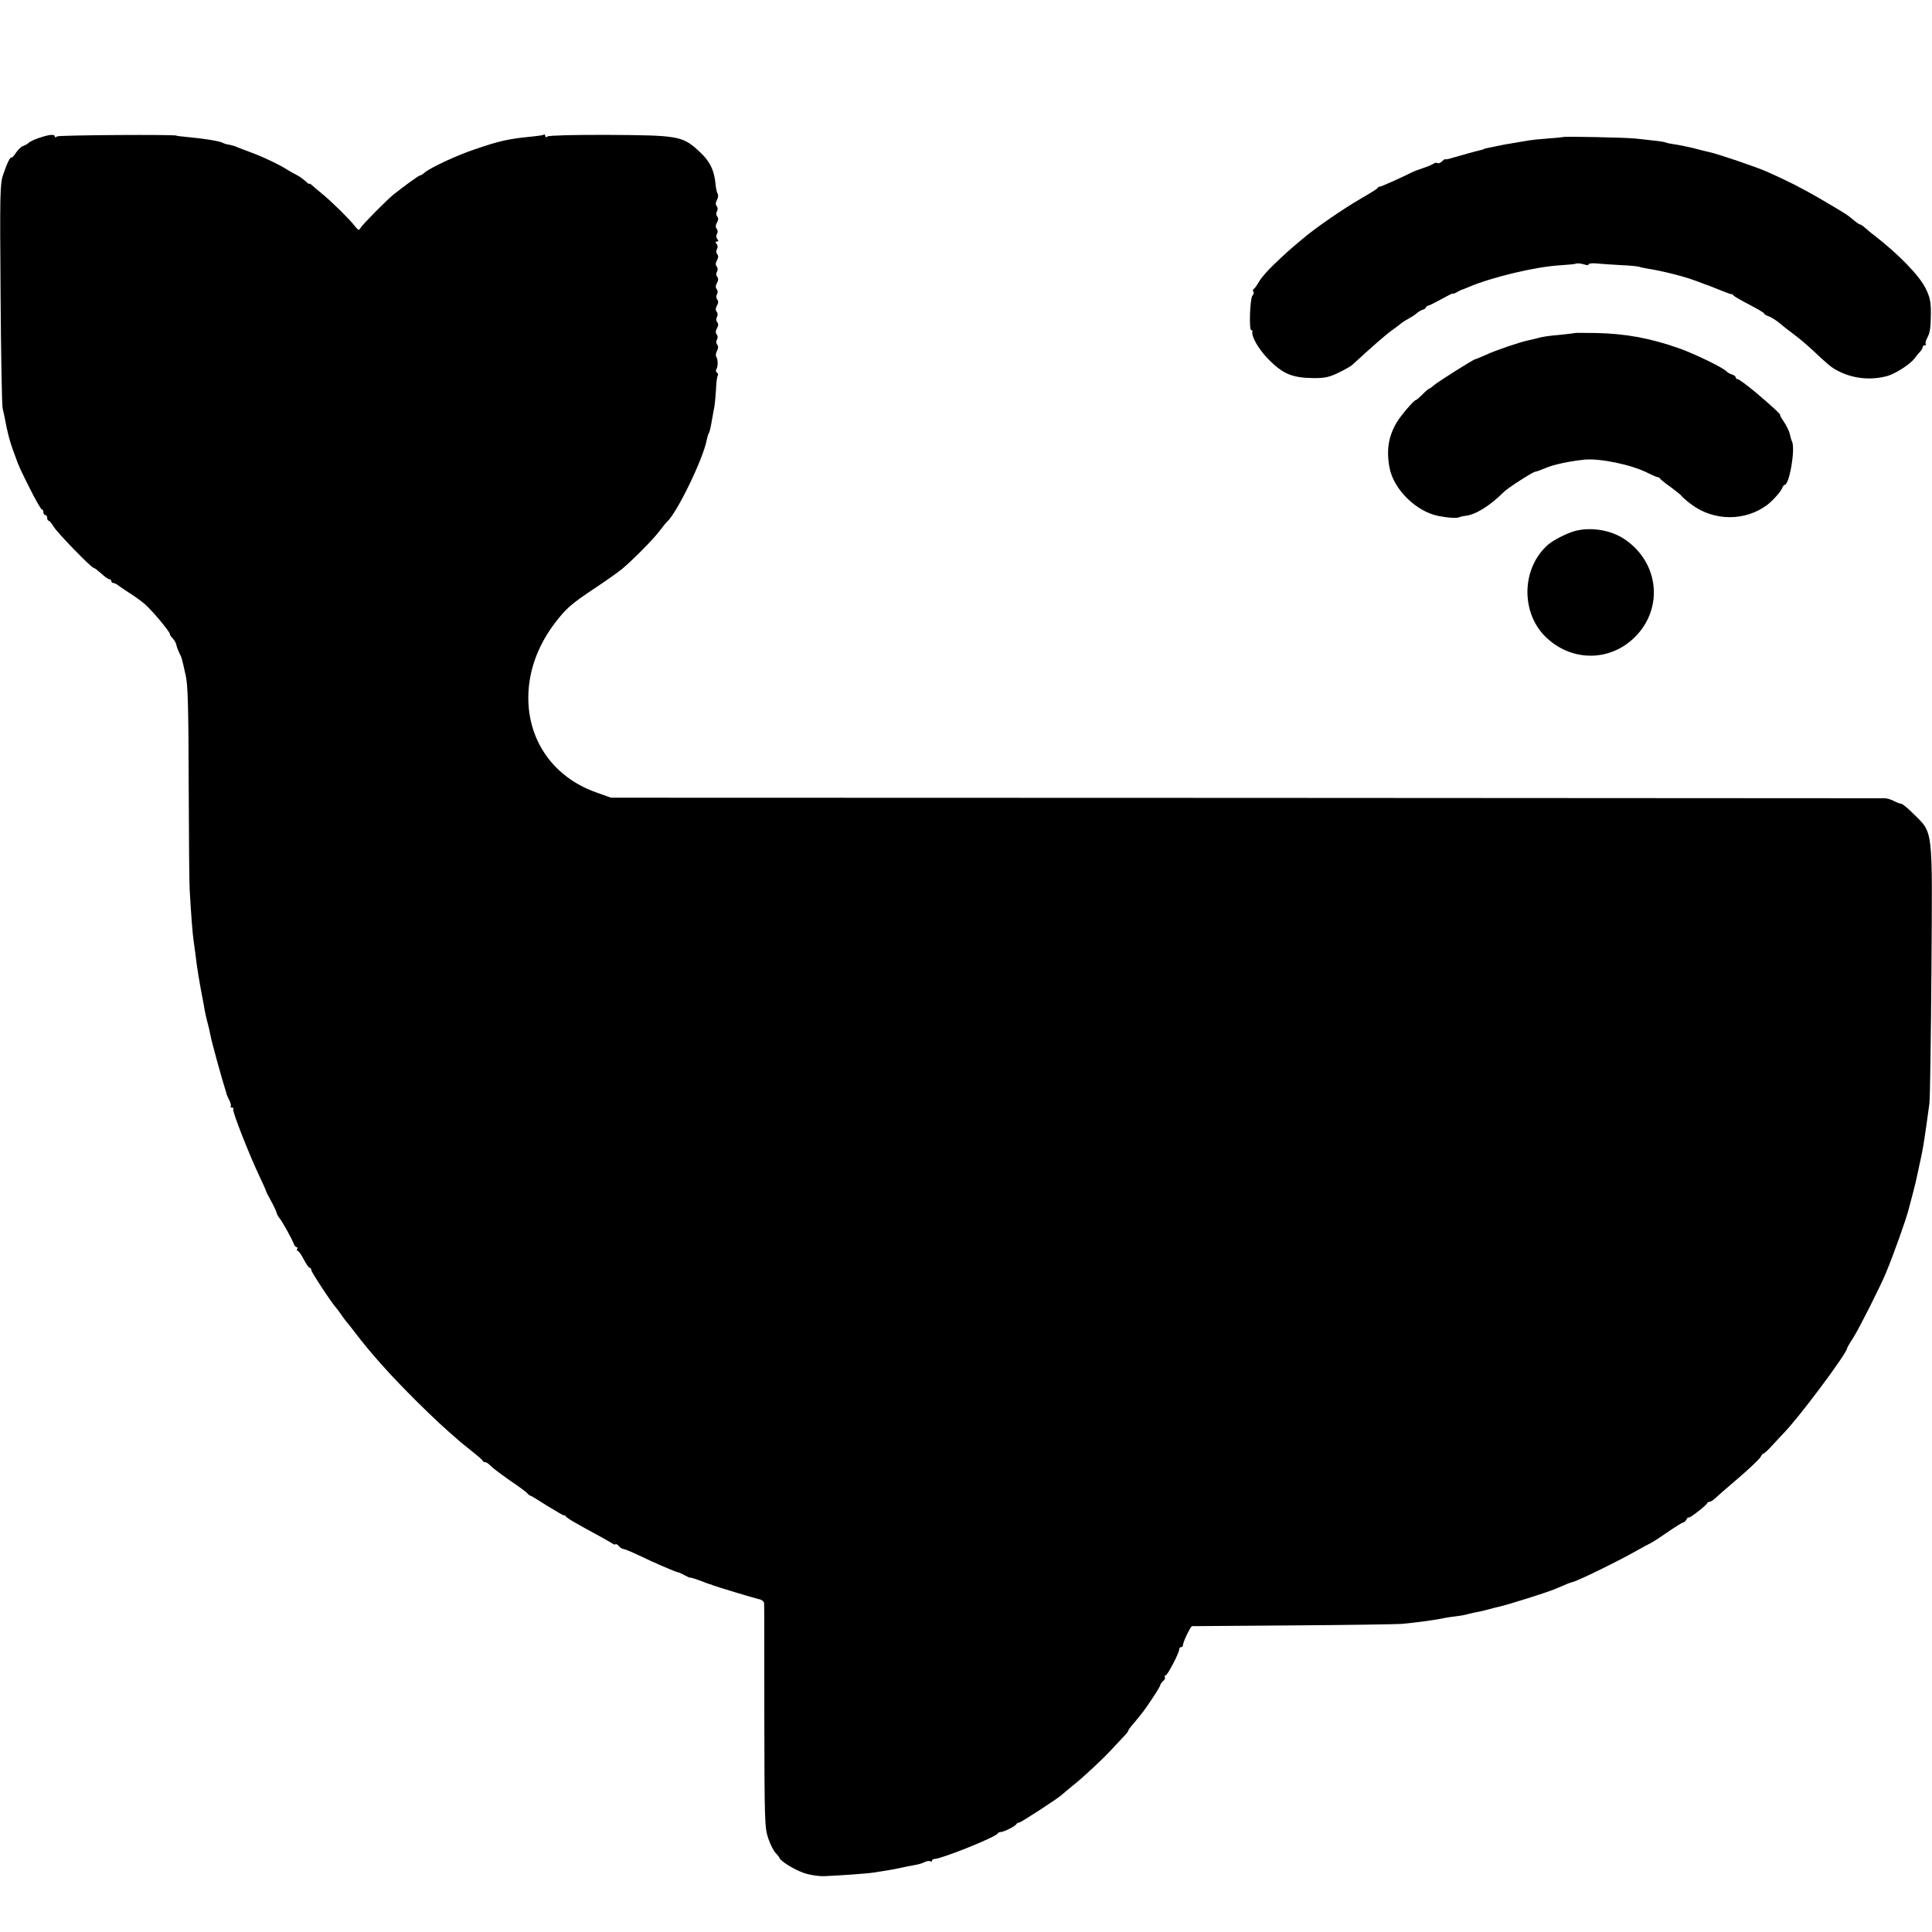
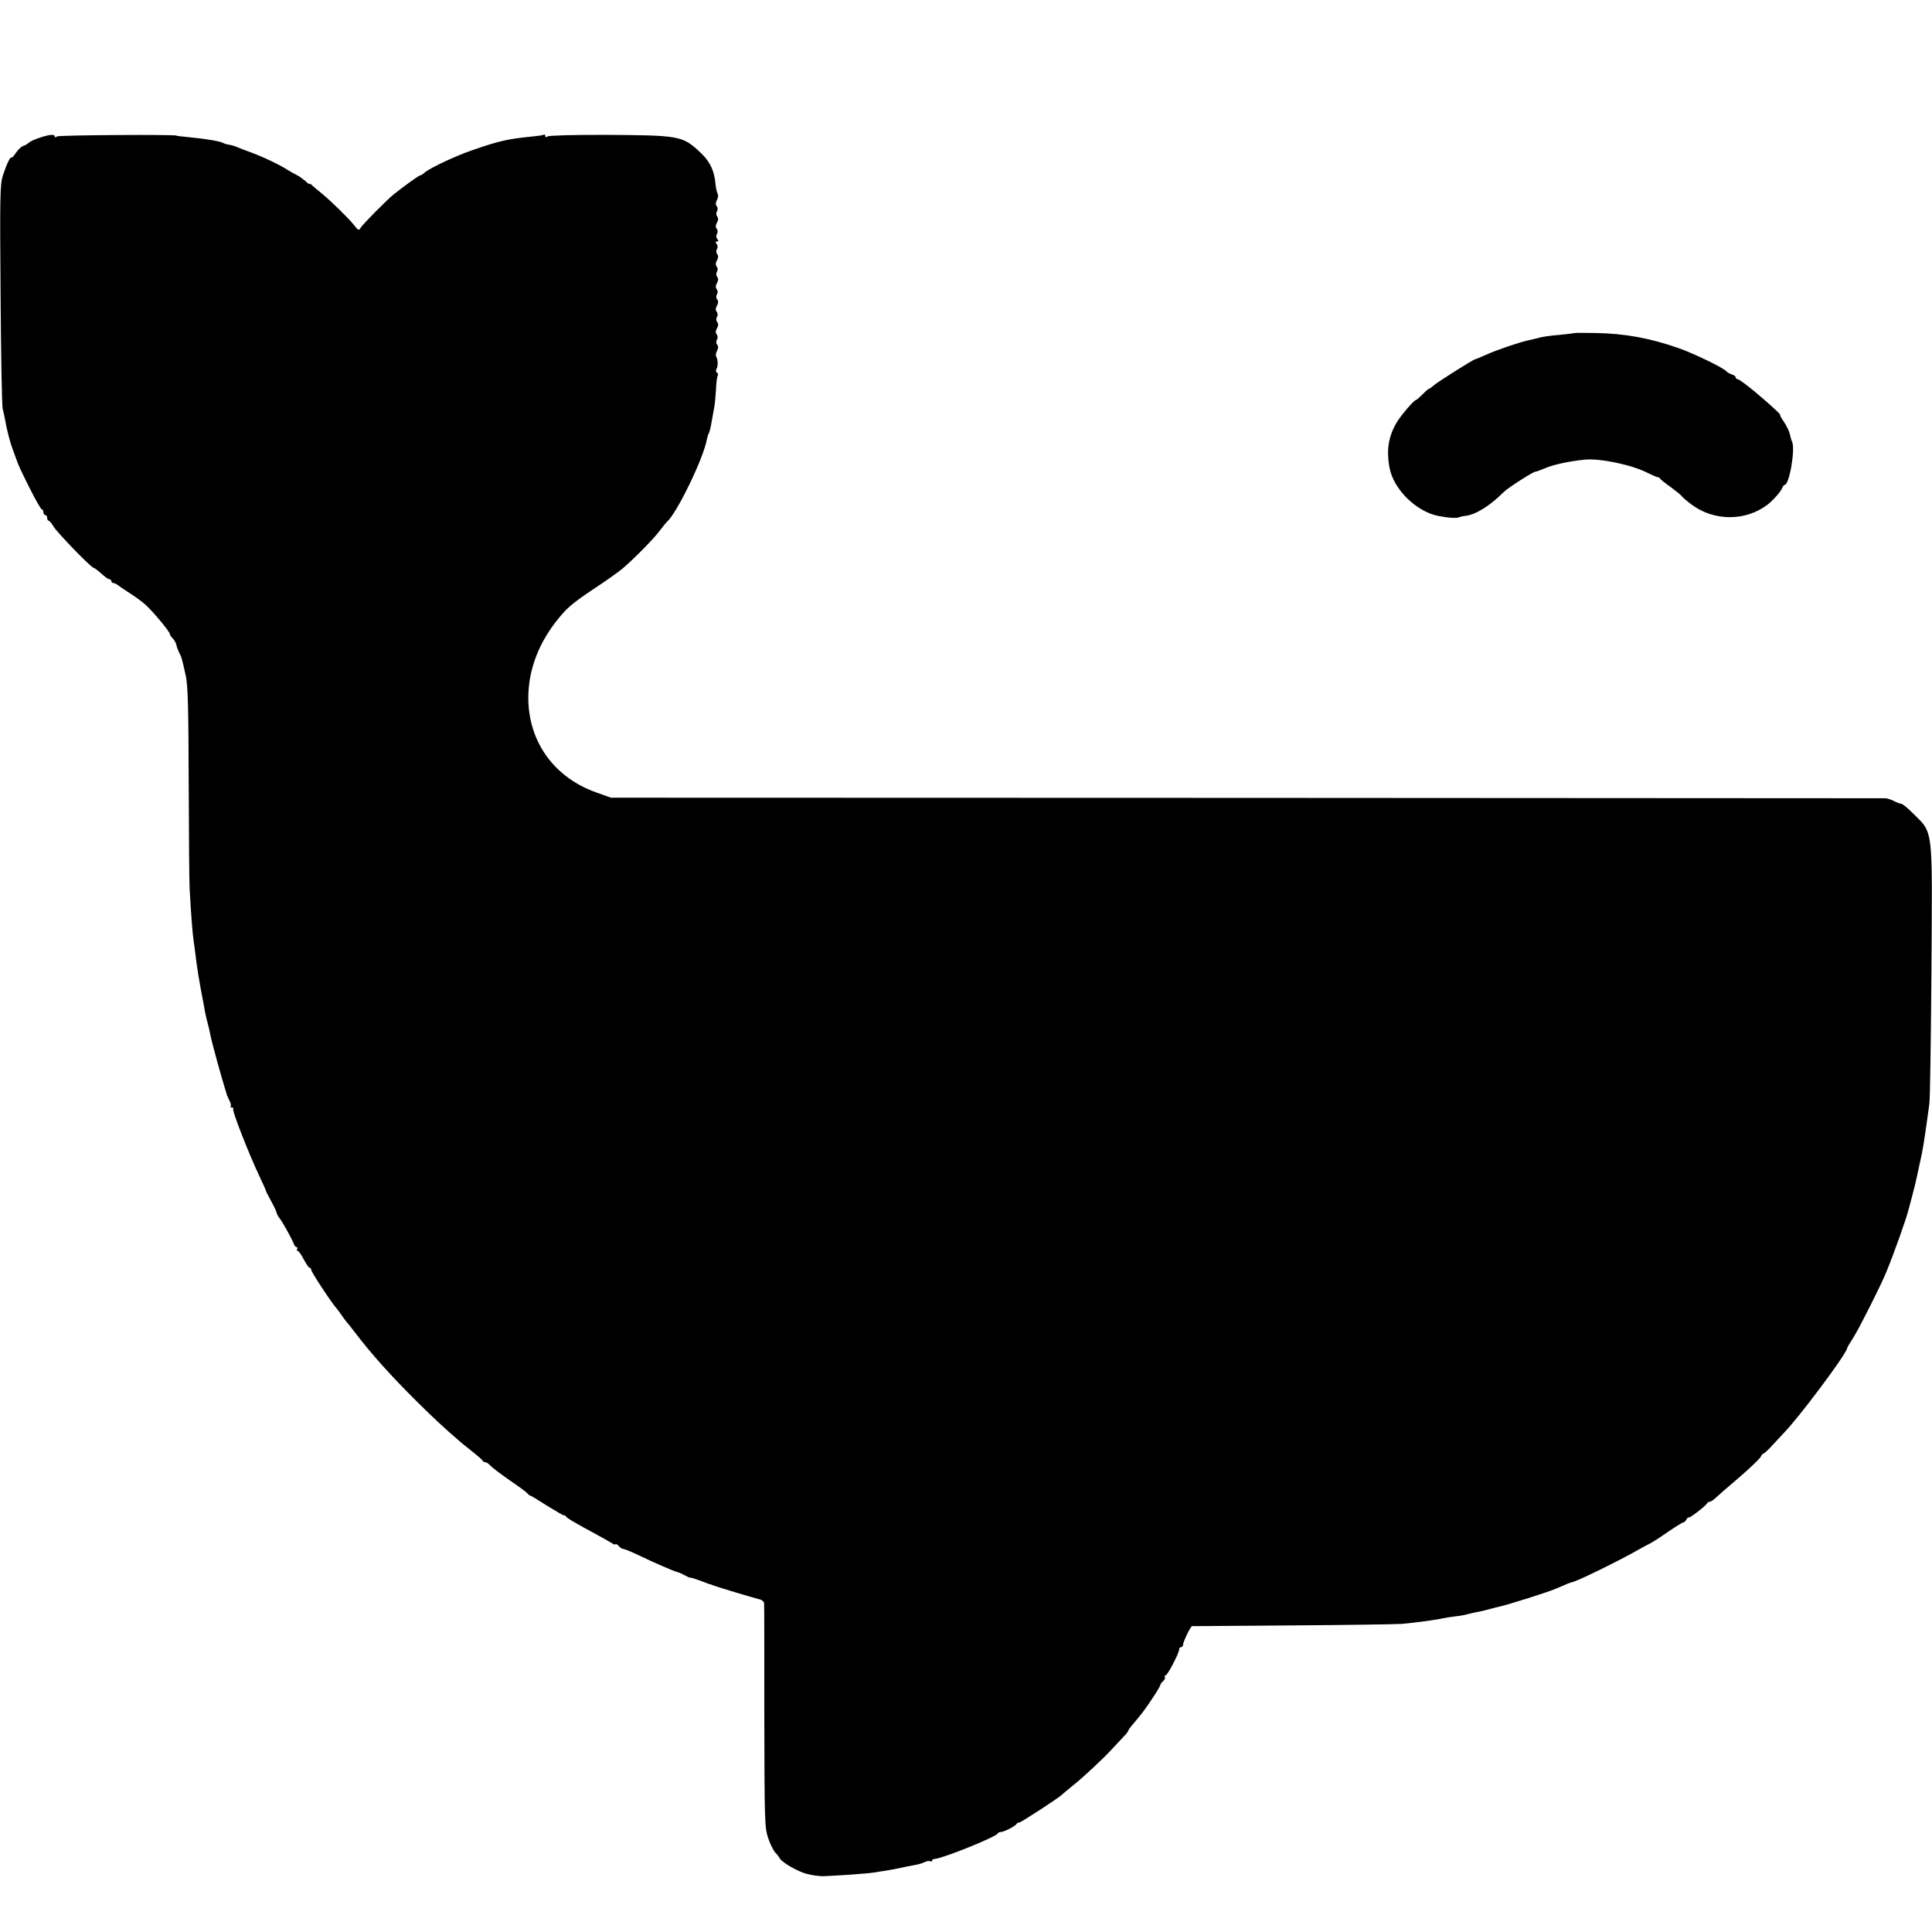
<svg xmlns="http://www.w3.org/2000/svg" version="1.0" width="1024pt" height="1024pt" viewBox="0 0 1024 1024" preserveAspectRatio="xMidYMid meet">
  <g transform="translate(0,1024) scale(0.1,-0.1)" fill="#000000" stroke="none">
    <path d="M210 9510 c-25 -8 -51 -20 -58 -27 -6 -6 -20 -14 -30 -17 -9 -3 -26 -19 -37 -35 -11 -17 -21 -28 -24 -26 -6 7 -26 -35 -45 -93 -16 -46 -17 -108 -13 -629 2 -318 7 -591 11 -608 4 -16 9 -39 11 -50 14 -77 28 -130 51 -190 4 -11 8 -22 9 -25 12 -35 24 -61 72 -157 31 -62 60 -113 65 -113 4 0 8 -7 8 -15 0 -8 5 -15 10 -15 6 0 10 -7 10 -15 0 -8 4 -15 8 -15 4 0 16 -14 26 -31 20 -33 200 -219 213 -219 4 0 22 -14 40 -30 18 -17 37 -30 42 -30 6 0 11 -4 11 -10 0 -5 5 -10 10 -10 6 0 16 -5 23 -10 7 -6 35 -25 63 -43 29 -18 67 -46 85 -62 39 -35 129 -143 129 -155 0 -5 7 -16 16 -24 8 -9 17 -24 19 -35 2 -11 9 -29 15 -41 13 -24 14 -29 34 -119 12 -51 15 -172 16 -570 1 -278 3 -531 5 -561 7 -130 16 -245 21 -275 2 -17 7 -47 9 -66 8 -73 23 -162 42 -259 3 -14 6 -34 8 -45 2 -11 6 -30 9 -42 12 -44 17 -68 21 -88 7 -39 61 -233 80 -293 3 -7 4 -14 5 -17 0 -3 6 -18 14 -34 9 -16 12 -31 9 -35 -4 -3 -1 -6 6 -6 7 0 10 -4 7 -9 -6 -9 83 -237 138 -353 20 -42 36 -78 36 -81 0 -2 12 -26 27 -53 15 -27 28 -55 29 -62 2 -7 8 -20 15 -28 16 -19 68 -114 76 -136 3 -10 10 -18 15 -18 5 0 6 -5 3 -10 -3 -5 -2 -10 3 -10 5 0 19 -20 32 -45 13 -25 27 -45 32 -45 4 0 8 -5 8 -12 0 -10 110 -178 135 -204 5 -6 17 -22 25 -34 8 -12 20 -28 25 -34 6 -6 26 -32 46 -58 87 -114 187 -226 330 -368 90 -89 136 -132 232 -215 7 -6 35 -28 62 -50 28 -22 52 -43 53 -47 2 -5 8 -8 14 -8 6 0 18 -8 27 -18 9 -10 54 -44 101 -77 47 -32 90 -63 95 -70 6 -7 12 -12 15 -12 3 1 43 -24 90 -54 47 -29 87 -52 89 -51 2 2 7 0 10 -5 6 -10 55 -38 166 -98 39 -21 75 -42 81 -46 6 -5 13 -7 16 -4 3 3 11 -1 18 -10 7 -8 18 -15 25 -15 6 0 44 -16 84 -35 72 -35 187 -85 206 -89 6 -1 21 -8 35 -16 14 -7 26 -13 27 -12 3 2 28 -6 68 -21 17 -7 32 -12 35 -13 3 0 12 -3 20 -7 21 -8 209 -65 243 -73 15 -3 27 -13 27 -23 1 -9 1 -279 1 -601 1 -562 2 -587 21 -644 11 -32 28 -66 38 -76 10 -10 19 -22 21 -27 8 -19 76 -61 129 -80 33 -11 77 -18 109 -17 79 3 232 14 261 19 14 2 42 7 64 10 21 3 57 10 80 15 22 5 56 12 75 15 19 3 42 10 53 16 10 5 23 7 28 4 6 -3 10 -2 10 3 0 5 6 9 13 9 42 2 327 117 335 135 2 5 10 8 17 8 16 0 79 32 83 43 2 4 8 7 14 7 9 0 218 136 228 149 3 3 28 24 55 46 58 46 162 143 214 200 20 21 46 50 58 62 13 13 23 26 23 30 0 3 12 20 28 38 48 57 59 72 101 135 23 34 41 65 41 69 0 5 7 14 15 21 8 7 12 16 9 21 -3 5 -1 9 4 9 10 0 72 119 72 138 0 7 5 12 10 12 6 0 10 5 10 11 0 16 40 99 48 100 4 0 246 2 537 4 292 2 550 6 575 8 73 7 151 17 205 27 28 6 67 12 87 14 20 2 45 7 55 10 10 3 29 7 43 10 14 2 45 9 70 16 25 7 50 13 55 14 52 12 253 75 300 95 11 5 34 14 50 21 17 8 35 14 40 15 23 3 255 117 345 169 25 14 54 30 65 35 11 5 53 32 93 60 41 28 78 51 82 51 5 0 14 8 19 17 6 10 11 14 11 10 0 -9 92 62 98 75 2 5 8 8 13 8 5 0 18 8 28 17 10 10 66 59 124 108 58 50 111 100 118 112 7 13 14 21 16 19 2 -2 25 19 51 48 26 28 49 53 52 56 78 77 340 428 340 454 0 3 15 29 34 58 31 49 146 277 173 344 41 99 108 287 119 334 2 8 11 42 20 75 16 62 18 68 34 145 5 25 12 56 15 70 9 41 20 115 41 270 4 25 8 341 11 704 5 778 12 726 -101 838 -26 26 -53 48 -60 48 -6 0 -24 7 -39 15 -16 8 -38 15 -50 14 -12 0 -1536 1 -3385 2 l-3364 1 -78 28 c-243 86 -382 303 -357 560 12 118 58 231 136 335 61 80 87 103 216 189 61 40 125 86 144 102 59 50 165 157 196 199 17 22 35 45 41 50 53 48 192 335 210 434 3 14 7 28 10 33 5 8 10 27 19 81 3 15 8 42 11 60 3 17 7 60 9 93 1 34 5 66 9 72 3 6 2 13 -4 17 -6 4 -7 12 -3 18 9 15 9 49 0 65 -5 6 -3 21 3 32 8 15 8 25 1 33 -6 8 -6 18 -1 27 5 9 5 19 -1 27 -7 8 -7 19 1 33 8 14 8 25 1 33 -6 8 -6 18 -1 27 5 9 5 19 -1 27 -7 8 -7 19 1 33 8 14 8 25 1 33 -6 8 -6 18 -1 27 5 9 5 19 -1 27 -7 8 -7 19 1 33 8 14 8 25 1 33 -6 8 -6 18 -1 27 5 9 5 19 -1 27 -7 8 -7 19 1 33 8 14 8 25 1 33 -6 8 -6 18 -1 27 5 9 5 19 -2 27 -7 9 -7 13 2 13 9 0 9 4 2 13 -7 8 -7 18 -2 27 5 9 5 19 -1 27 -7 8 -7 19 1 33 8 14 8 25 1 33 -6 8 -6 18 -1 27 5 9 5 19 -1 27 -7 8 -7 18 1 33 6 11 8 26 4 32 -4 6 -9 28 -11 47 -7 81 -31 129 -95 186 -82 74 -111 78 -473 80 -180 1 -315 -3 -322 -8 -9 -6 -13 -5 -13 2 0 7 -4 10 -8 7 -4 -3 -33 -7 -64 -10 -123 -12 -169 -22 -303 -68 -91 -30 -237 -98 -266 -124 -8 -8 -19 -14 -23 -14 -6 0 -84 -56 -139 -100 -34 -27 -167 -161 -176 -178 -8 -15 -13 -13 -33 13 -29 37 -121 127 -172 169 -21 17 -45 37 -52 44 -8 7 -14 11 -14 7 0 -3 -10 4 -22 16 -13 11 -32 25 -43 30 -11 5 -33 18 -50 28 -42 28 -141 74 -200 95 -27 10 -59 22 -70 27 -11 5 -29 10 -40 12 -11 1 -24 5 -30 8 -17 11 -99 24 -205 34 -25 2 -45 5 -45 6 0 7 -623 3 -632 -4 -8 -6 -13 -6 -13 0 0 13 -29 10 -80 -7z" />
-     <path d="M8288 9514 c-2 -1 -39 -5 -83 -8 -44 -3 -89 -8 -100 -10 -11 -2 -40 -7 -65 -11 -25 -4 -54 -9 -65 -11 -11 -2 -33 -7 -50 -10 -44 -9 -60 -12 -60 -14 0 -1 -7 -3 -15 -5 -20 -4 -116 -31 -157 -43 -18 -6 -33 -8 -33 -6 0 3 -7 -2 -16 -10 -8 -9 -20 -14 -25 -10 -6 3 -15 1 -22 -4 -7 -5 -30 -15 -52 -22 -22 -7 -51 -18 -65 -25 -51 -26 -165 -77 -169 -75 -2 1 -7 -2 -10 -7 -3 -5 -42 -29 -87 -55 -94 -54 -245 -158 -310 -214 -80 -67 -87 -74 -150 -134 -34 -32 -70 -73 -80 -92 -11 -18 -23 -36 -29 -40 -5 -4 -6 -10 -2 -14 4 -4 2 -14 -5 -21 -13 -16 -19 -183 -6 -183 4 0 7 -3 6 -7 -7 -24 31 -91 80 -142 80 -83 130 -104 247 -105 57 0 81 5 130 29 33 16 65 34 71 40 108 99 177 160 214 186 25 18 47 35 50 38 3 3 17 12 32 20 15 8 36 21 46 30 10 9 24 17 32 19 8 2 17 8 18 13 2 5 7 9 12 9 4 0 36 16 69 34 34 19 61 33 61 30 0 -3 10 1 23 8 12 7 24 13 27 13 3 1 19 7 35 14 122 52 356 108 485 115 41 3 76 6 78 7 7 5 30 4 50 -3 12 -4 22 -4 22 1 0 4 17 7 38 5 20 -2 79 -6 130 -9 52 -2 97 -7 100 -9 4 -2 27 -7 51 -11 24 -3 80 -15 124 -26 71 -18 99 -27 172 -55 11 -4 22 -8 25 -9 3 -1 14 -5 25 -10 68 -27 86 -34 92 -34 3 1 9 -3 12 -8 3 -4 41 -26 83 -48 43 -22 78 -43 78 -46 0 -4 8 -9 18 -13 19 -6 46 -23 73 -46 9 -8 38 -31 64 -50 26 -19 70 -56 98 -82 87 -82 104 -96 137 -113 82 -43 178 -52 266 -27 43 13 120 63 142 93 7 10 19 25 27 33 8 8 15 19 15 25 0 6 5 11 12 11 6 0 8 3 5 6 -3 4 -1 16 5 28 18 32 21 54 22 136 0 62 -5 85 -27 130 -33 68 -140 179 -272 282 -17 12 -39 31 -49 40 -11 10 -23 18 -26 18 -4 0 -18 9 -31 20 -42 35 -43 35 -184 118 -95 55 -167 92 -280 142 -50 23 -262 95 -306 104 -13 3 -51 12 -84 21 -33 8 -77 17 -99 20 -21 3 -41 7 -45 9 -4 3 -34 8 -67 11 -32 4 -77 9 -99 11 -45 5 -373 12 -377 8z" />
    <path d="M8348 8475 c-2 -1 -34 -5 -73 -9 -70 -6 -102 -11 -133 -20 -9 -3 -28 -7 -42 -10 -41 -8 -171 -52 -225 -77 -27 -12 -53 -23 -56 -23 -12 -2 -200 -121 -219 -138 -11 -10 -22 -18 -25 -18 -3 0 -19 -13 -35 -30 -16 -16 -32 -30 -35 -30 -10 0 -76 -77 -101 -117 -45 -75 -57 -149 -39 -243 22 -115 142 -232 260 -255 52 -10 98 -13 110 -6 5 2 20 6 33 7 53 6 129 53 201 125 21 22 157 109 169 109 5 0 29 9 53 19 41 18 128 37 210 45 82 7 246 -27 331 -70 27 -13 51 -24 54 -23 4 0 10 -3 13 -8 3 -5 29 -26 58 -46 28 -21 53 -41 55 -45 2 -4 25 -25 52 -45 119 -90 287 -91 404 -2 29 22 72 71 78 88 3 9 9 17 13 17 25 0 58 192 39 230 -4 8 -9 27 -12 41 -3 14 -17 42 -30 62 -14 20 -23 37 -21 37 8 0 -44 48 -128 119 -47 39 -90 71 -96 71 -6 0 -11 4 -11 9 0 5 -9 13 -20 16 -11 3 -26 12 -32 19 -21 20 -169 92 -249 120 -153 54 -285 78 -441 81 -60 1 -109 1 -110 0z" />
-     <path d="M8357 7428 c-42 -9 -121 -48 -152 -75 -144 -126 -146 -369 -4 -497 137 -125 336 -121 465 8 151 151 128 391 -51 515 -70 49 -171 68 -258 49z" />
+     <path d="M8357 7428 z" />
  </g>
</svg>